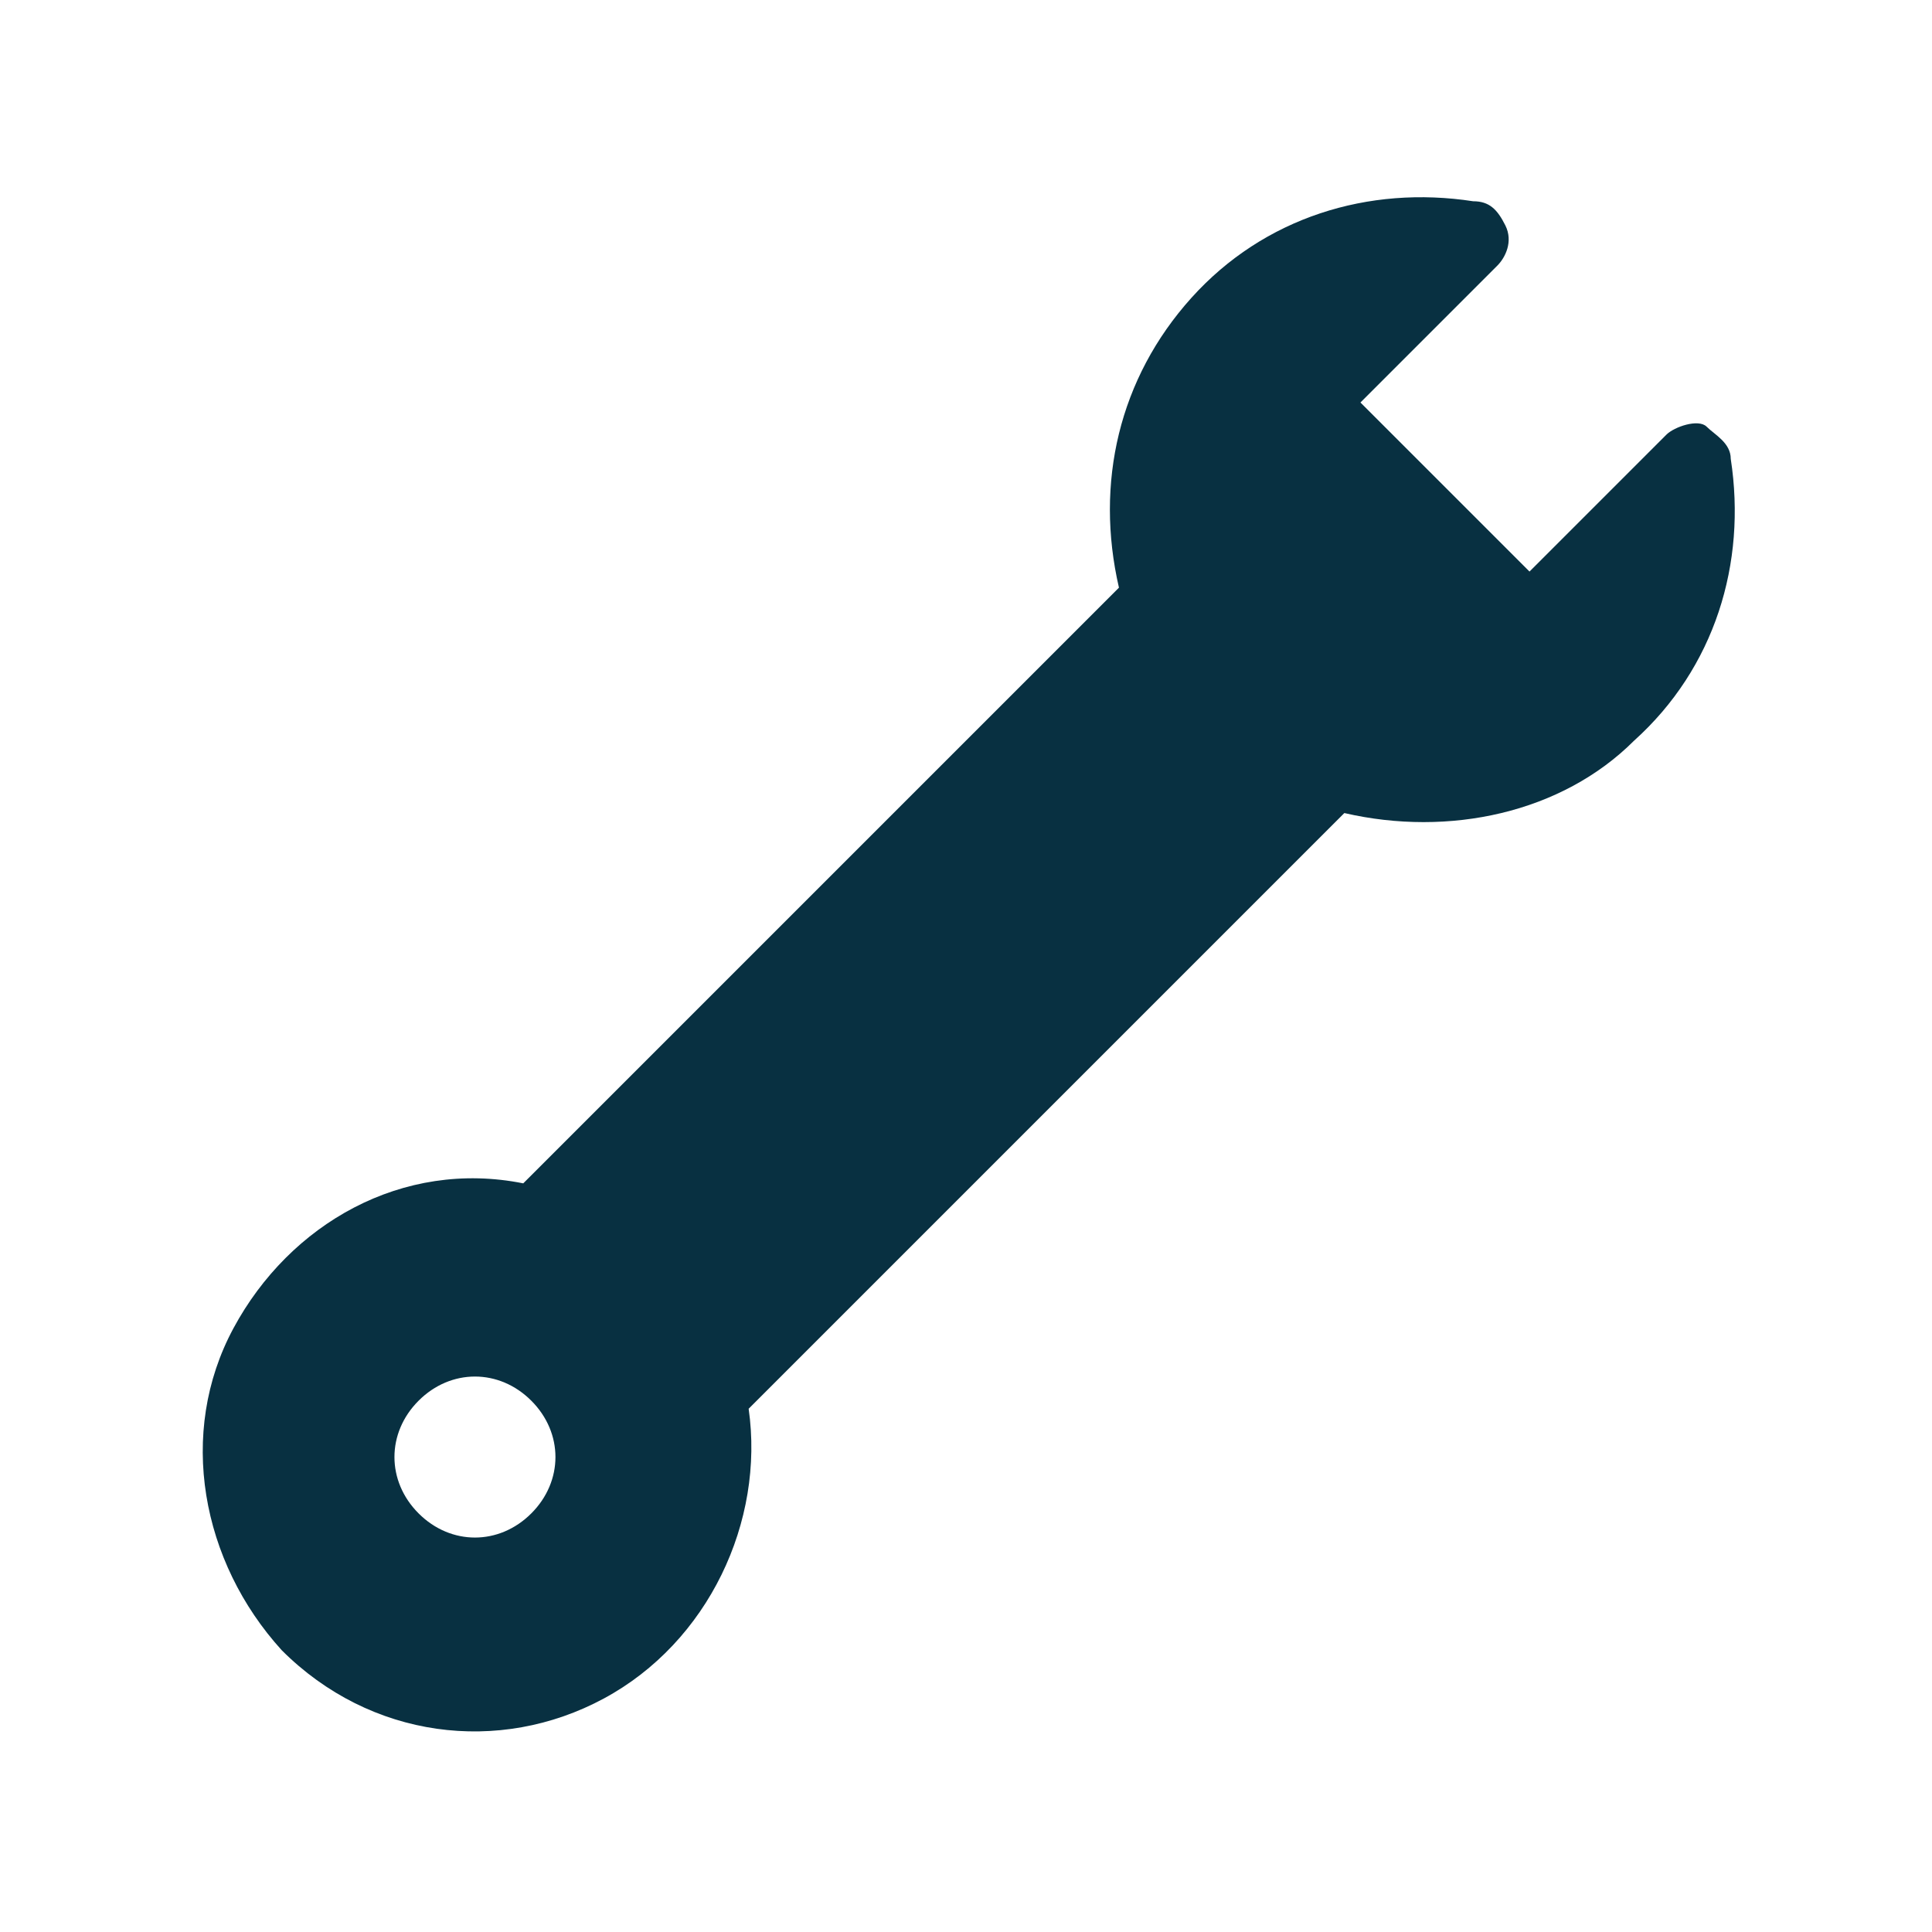
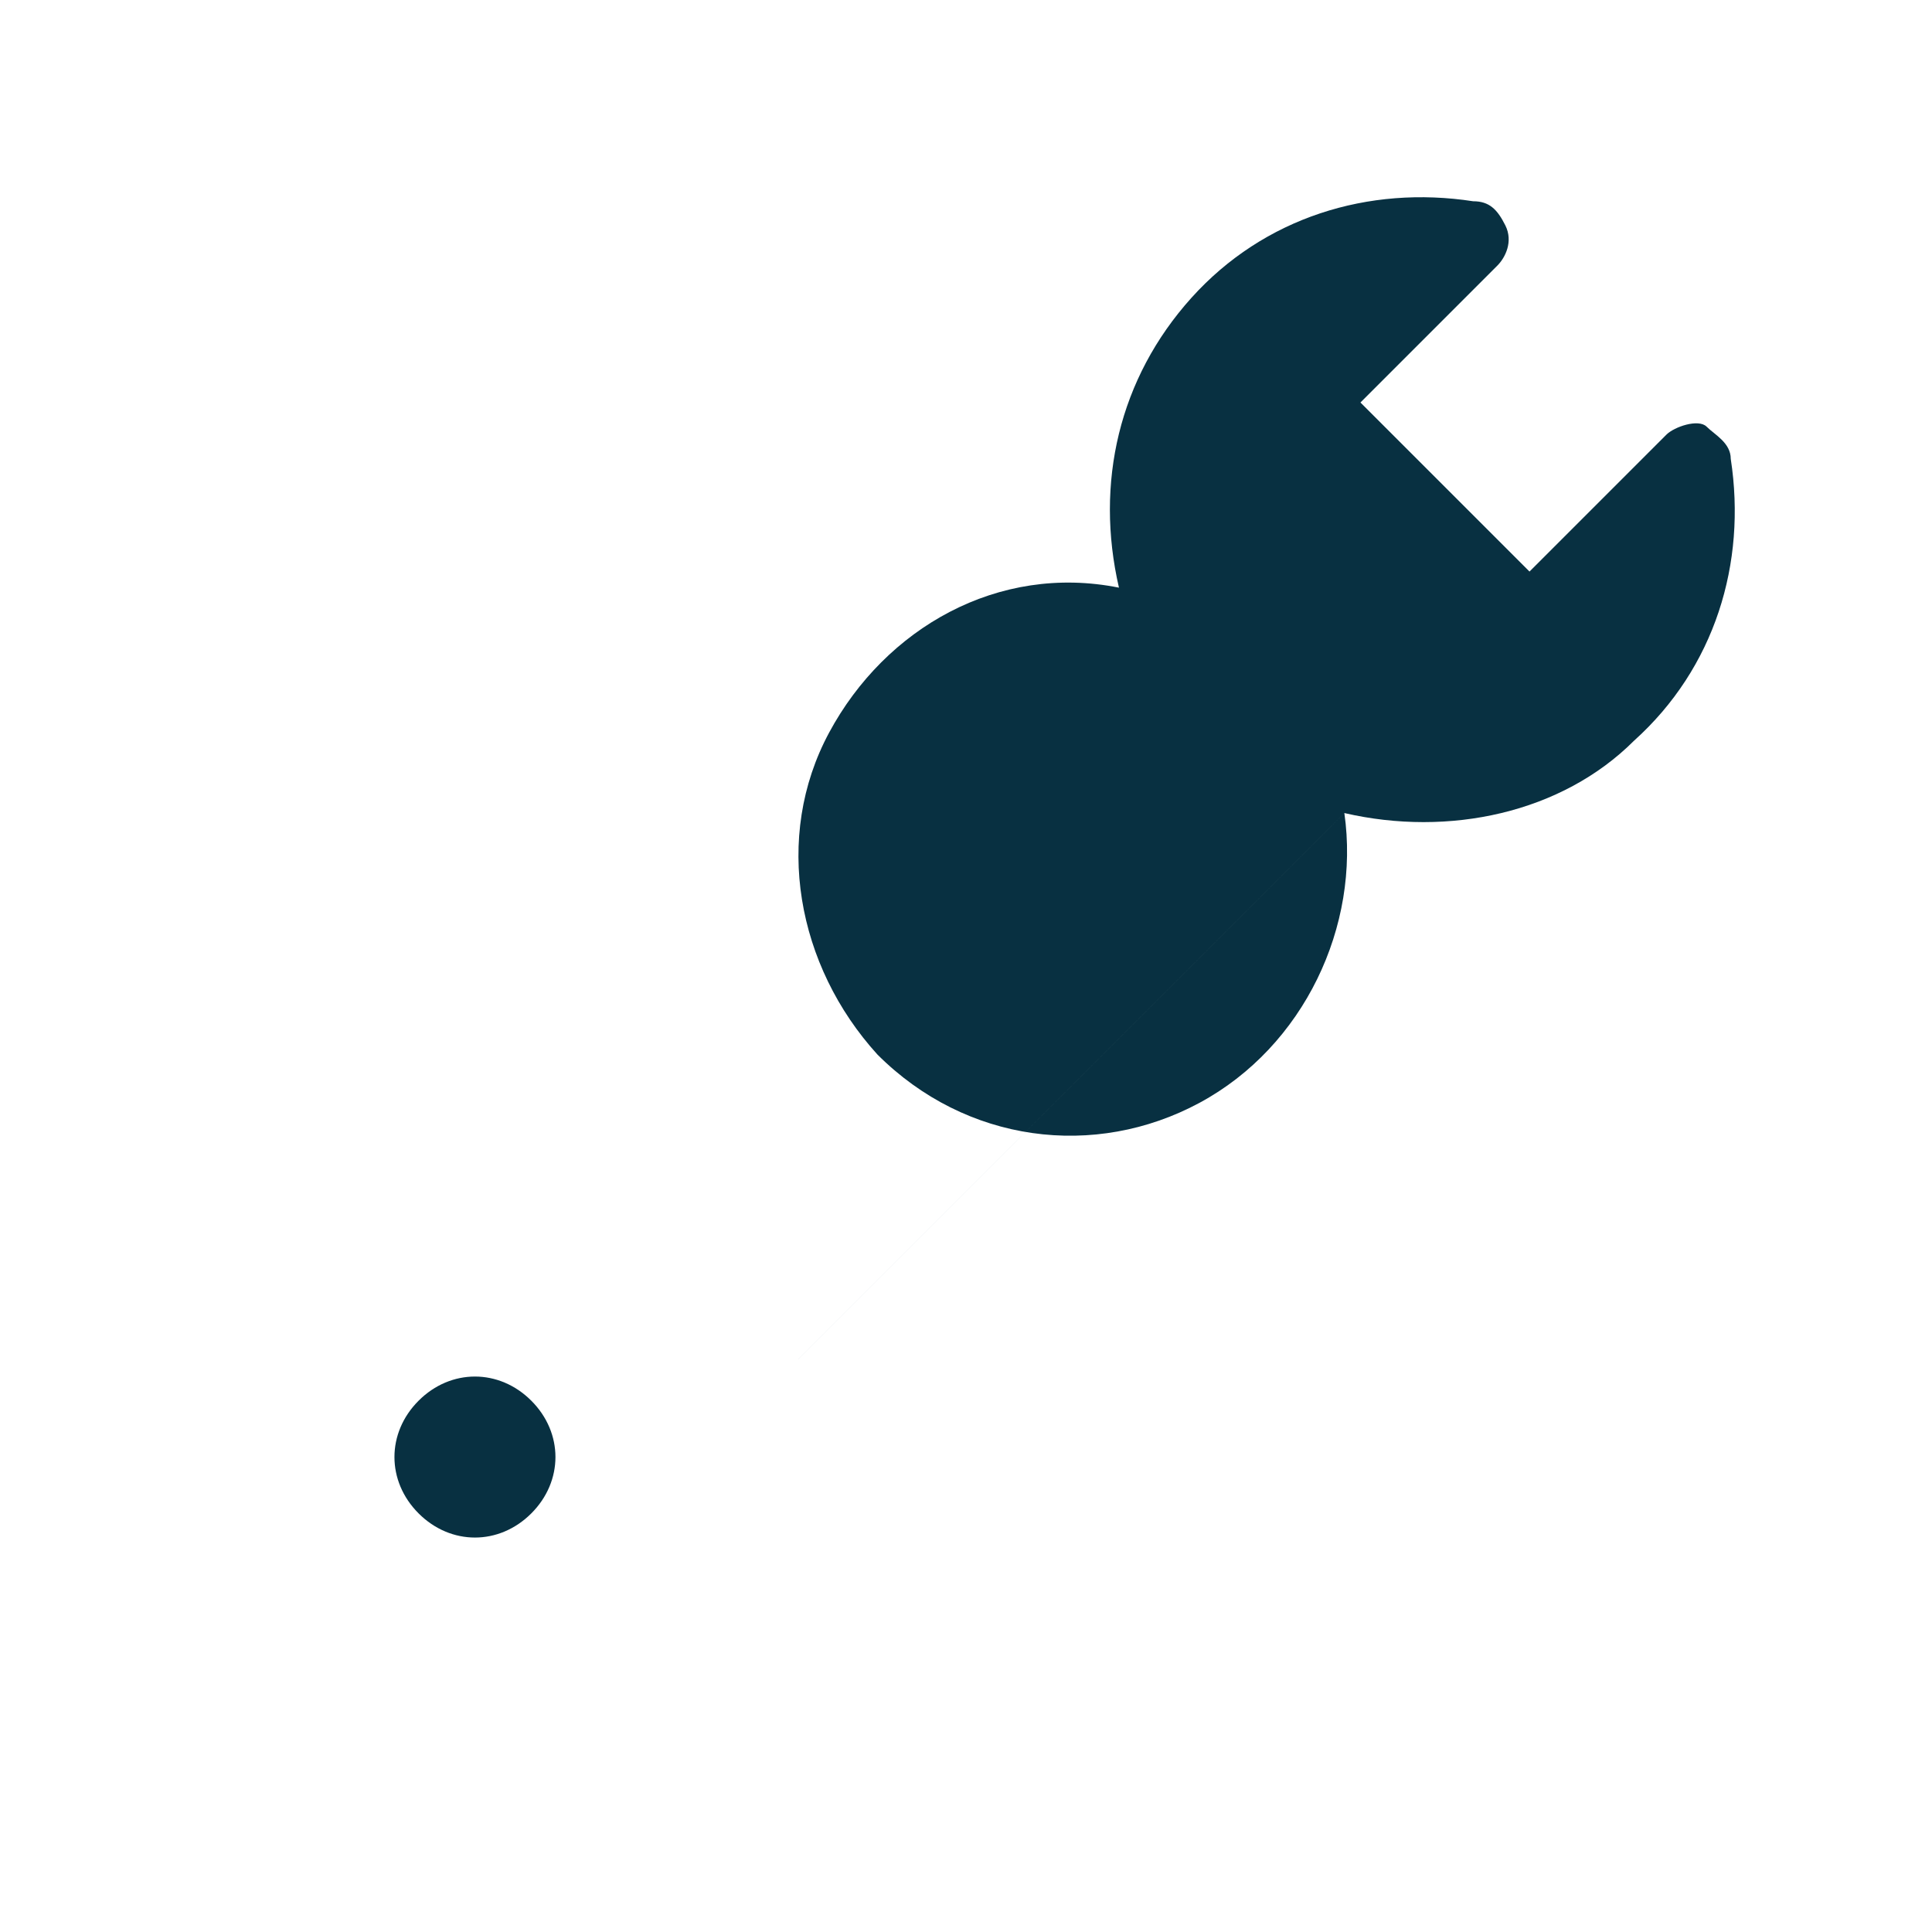
<svg xmlns="http://www.w3.org/2000/svg" id="Layer_1" version="1.1" viewBox="0 0 24 24">
  <defs>
    <style>
      .st0 {
        fill: #083041;
      }
    </style>
  </defs>
-   <path class="st0" d="M9.3,17.5l7.4-7.4c1.3.3,2.7,0,3.6-.9,1-.9,1.4-2.2,1.2-3.5,0-.2-.2-.3-.3-.4s-.4,0-.5.1l-1.7,1.7-2.1-2.1,1.7-1.7c.1-.1.2-.3.1-.5s-.2-.3-.4-.3c-1.3-.2-2.6.2-3.5,1.2-.9,1-1.2,2.3-.9,3.6l-7.4,7.4c-1.5-.3-2.9.5-3.6,1.8-.7,1.3-.4,2.9.6,4,1.1,1.1,2.7,1.3,4,.6,1.3-.7,2-2.2,1.8-3.6ZM5.2,18.8c-.4-.4-.4-1,0-1.4s1-.4,1.4,0c.4.4.4,1,0,1.4s-1,.4-1.4,0Z" />
+   <path class="st0" d="M9.3,17.5l7.4-7.4c1.3.3,2.7,0,3.6-.9,1-.9,1.4-2.2,1.2-3.5,0-.2-.2-.3-.3-.4s-.4,0-.5.1l-1.7,1.7-2.1-2.1,1.7-1.7c.1-.1.2-.3.1-.5s-.2-.3-.4-.3c-1.3-.2-2.6.2-3.5,1.2-.9,1-1.2,2.3-.9,3.6c-1.5-.3-2.9.5-3.6,1.8-.7,1.3-.4,2.9.6,4,1.1,1.1,2.7,1.3,4,.6,1.3-.7,2-2.2,1.8-3.6ZM5.2,18.8c-.4-.4-.4-1,0-1.4s1-.4,1.4,0c.4.4.4,1,0,1.4s-1,.4-1.4,0Z" />
</svg>